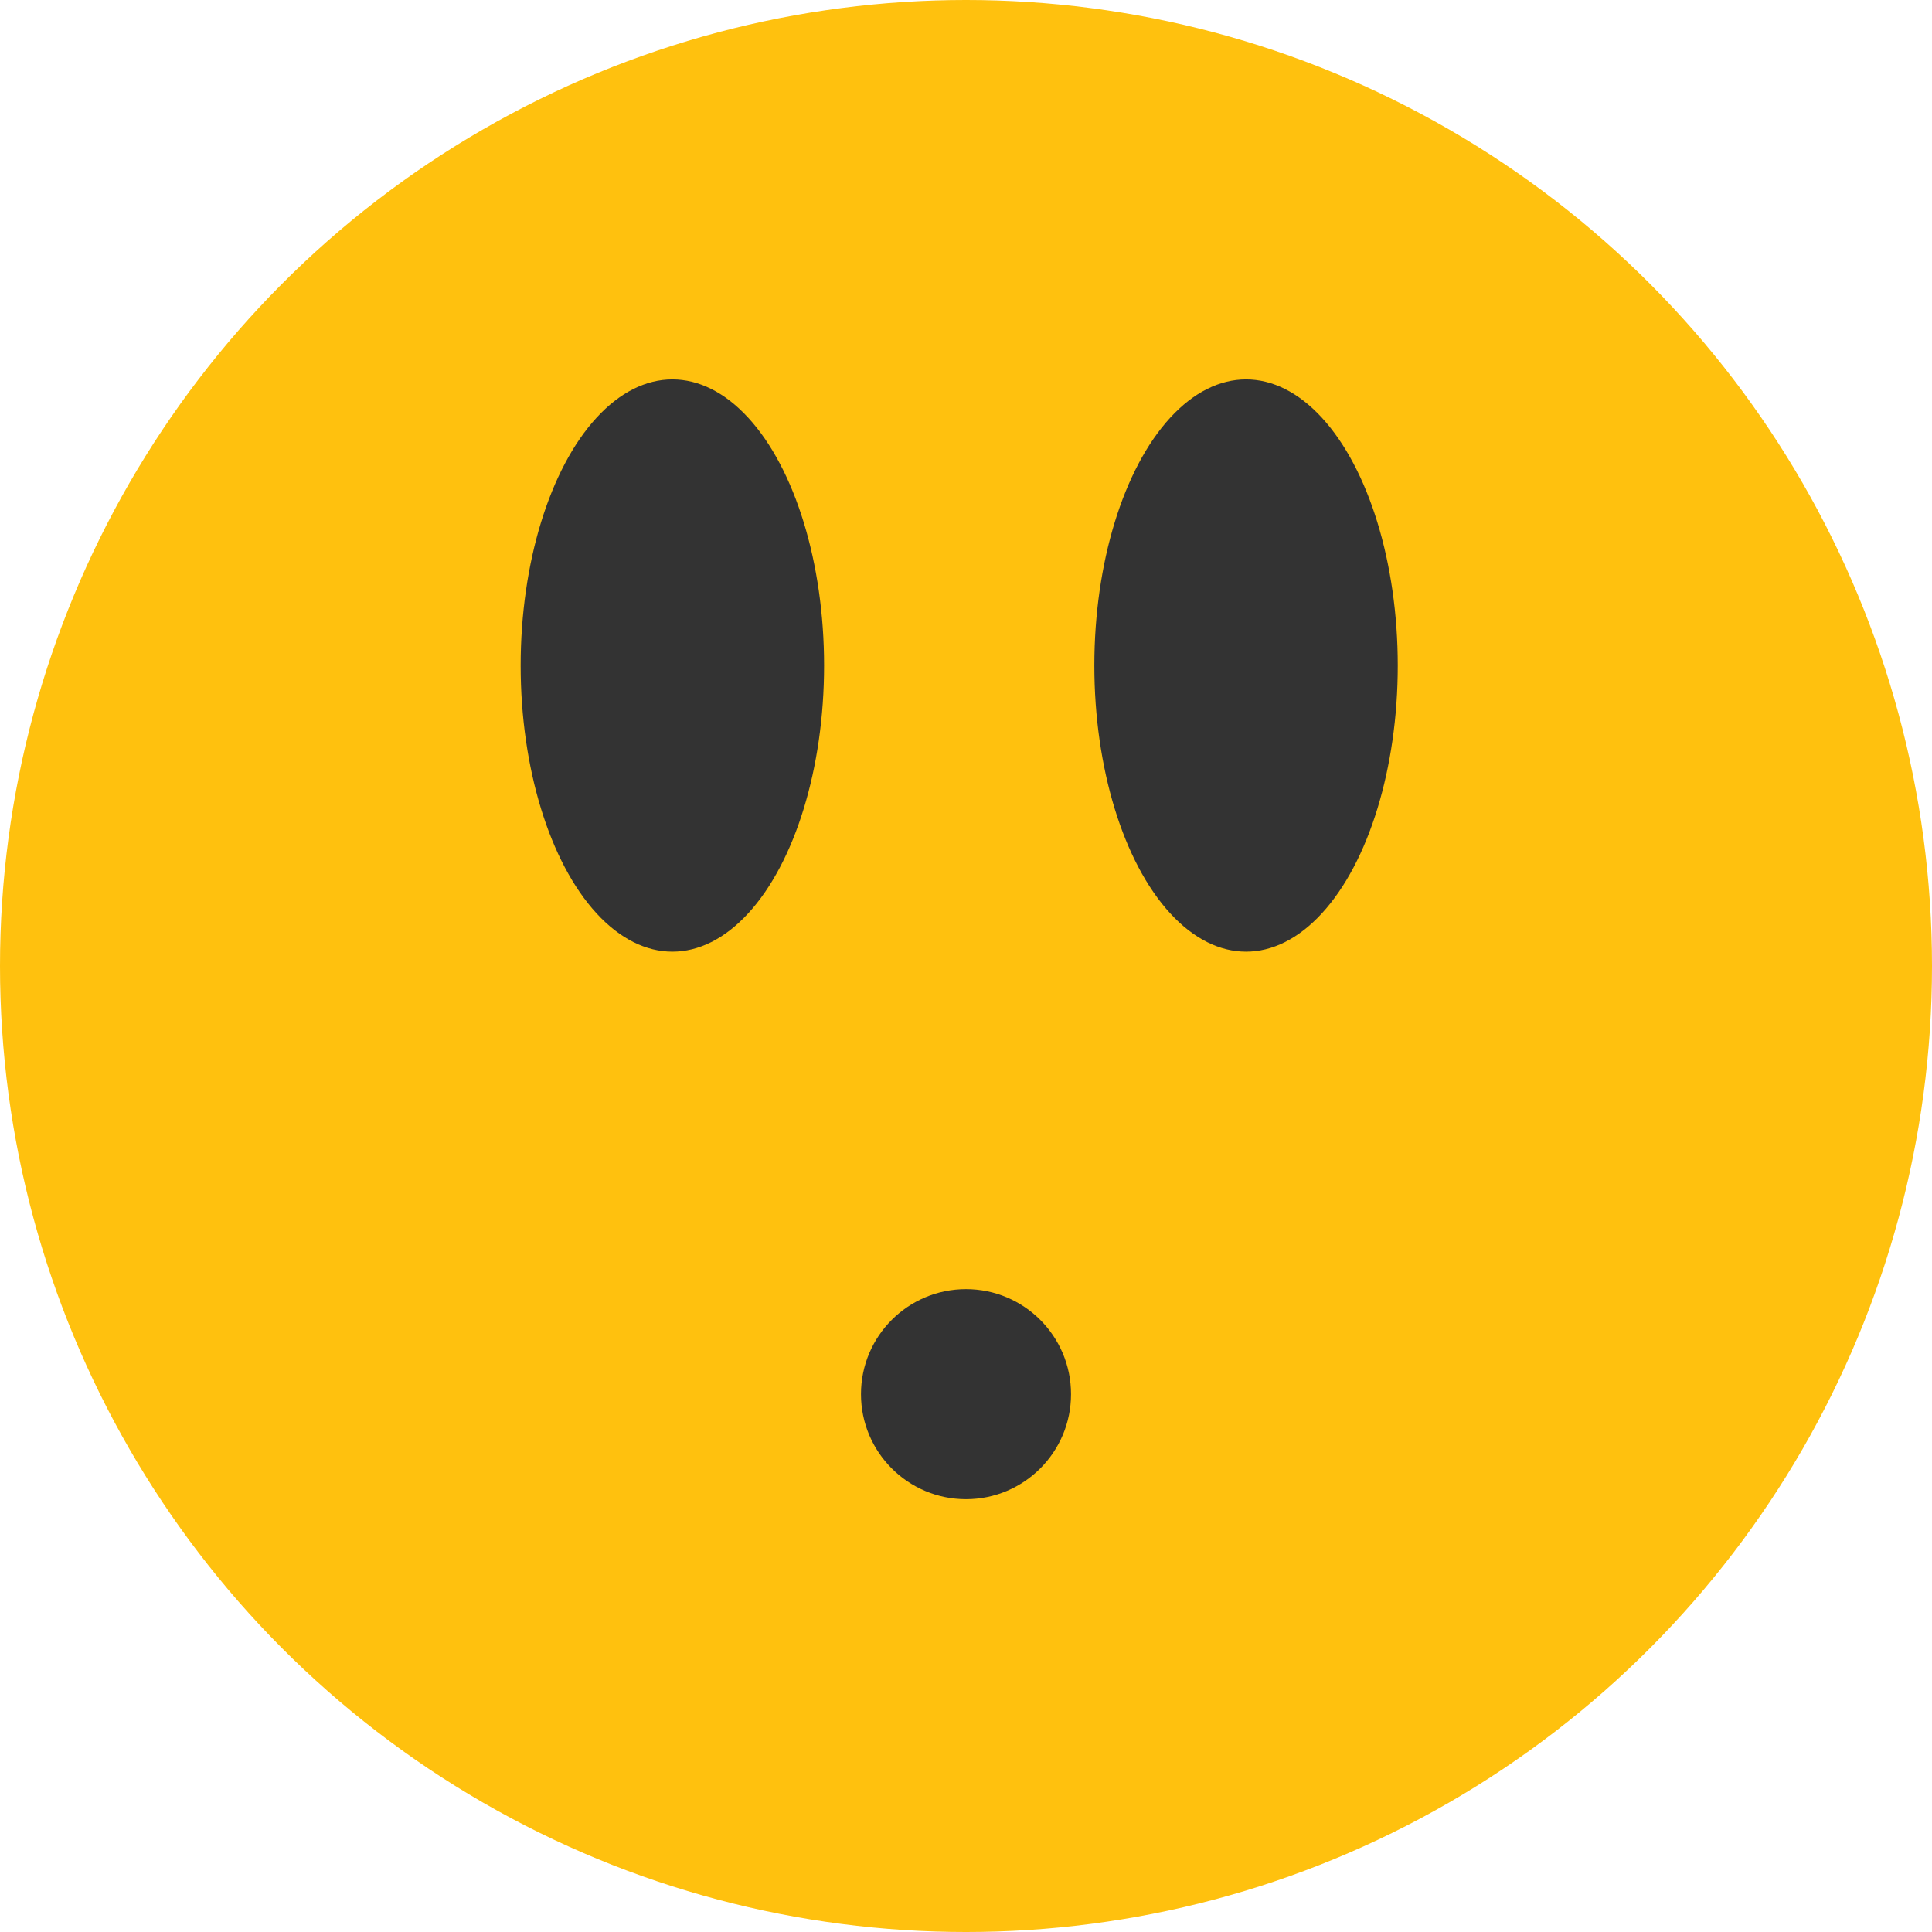
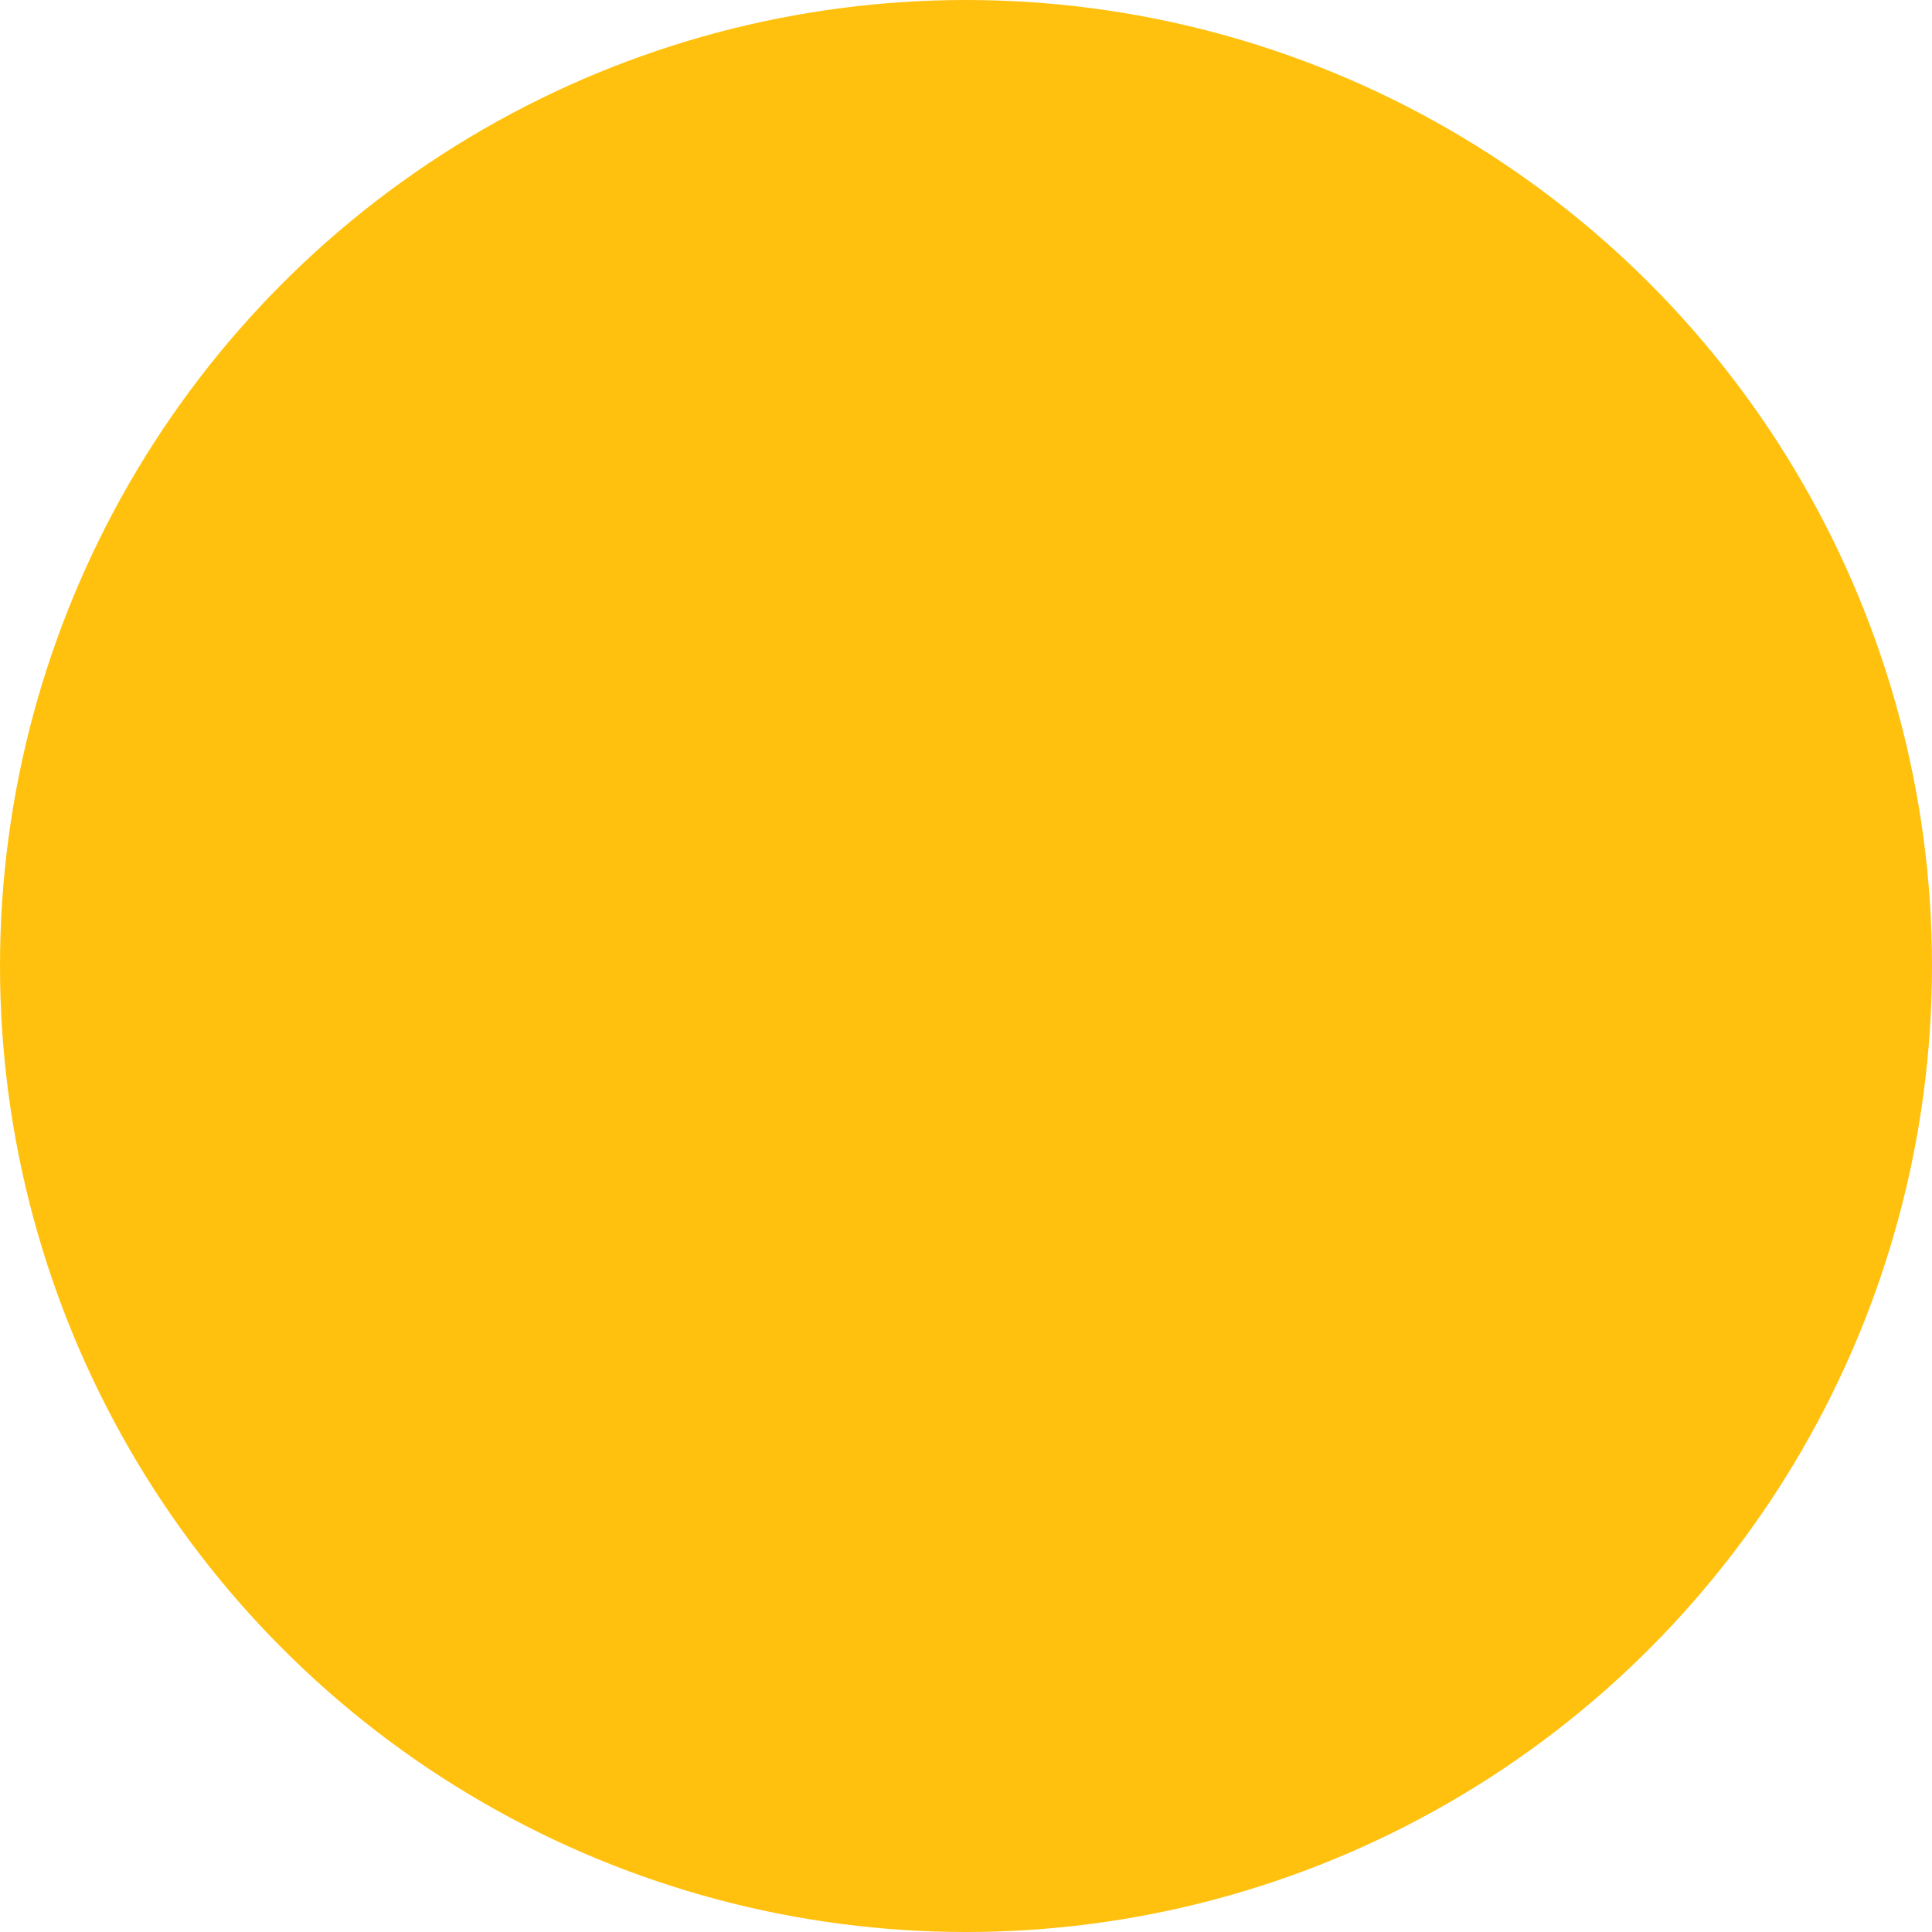
<svg xmlns="http://www.w3.org/2000/svg" height="800px" width="800px" version="1.1" id="Layer_1" viewBox="0 0 473.931 473.931" xml:space="preserve">
  <circle style="fill:#FFC10E;" cx="236.966" cy="236.966" r="236.966" />
  <g>
-     <ellipse style="fill:#333333;" cx="164.937" cy="163.26" rx="37.216" ry="70.188" />
-     <ellipse style="fill:#333333;" cx="305.664" cy="163.26" rx="37.216" ry="70.188" />
-     <circle style="fill:#333333;" cx="236.966" cy="341.997" r="25.762" />
-   </g>
+     </g>
</svg>